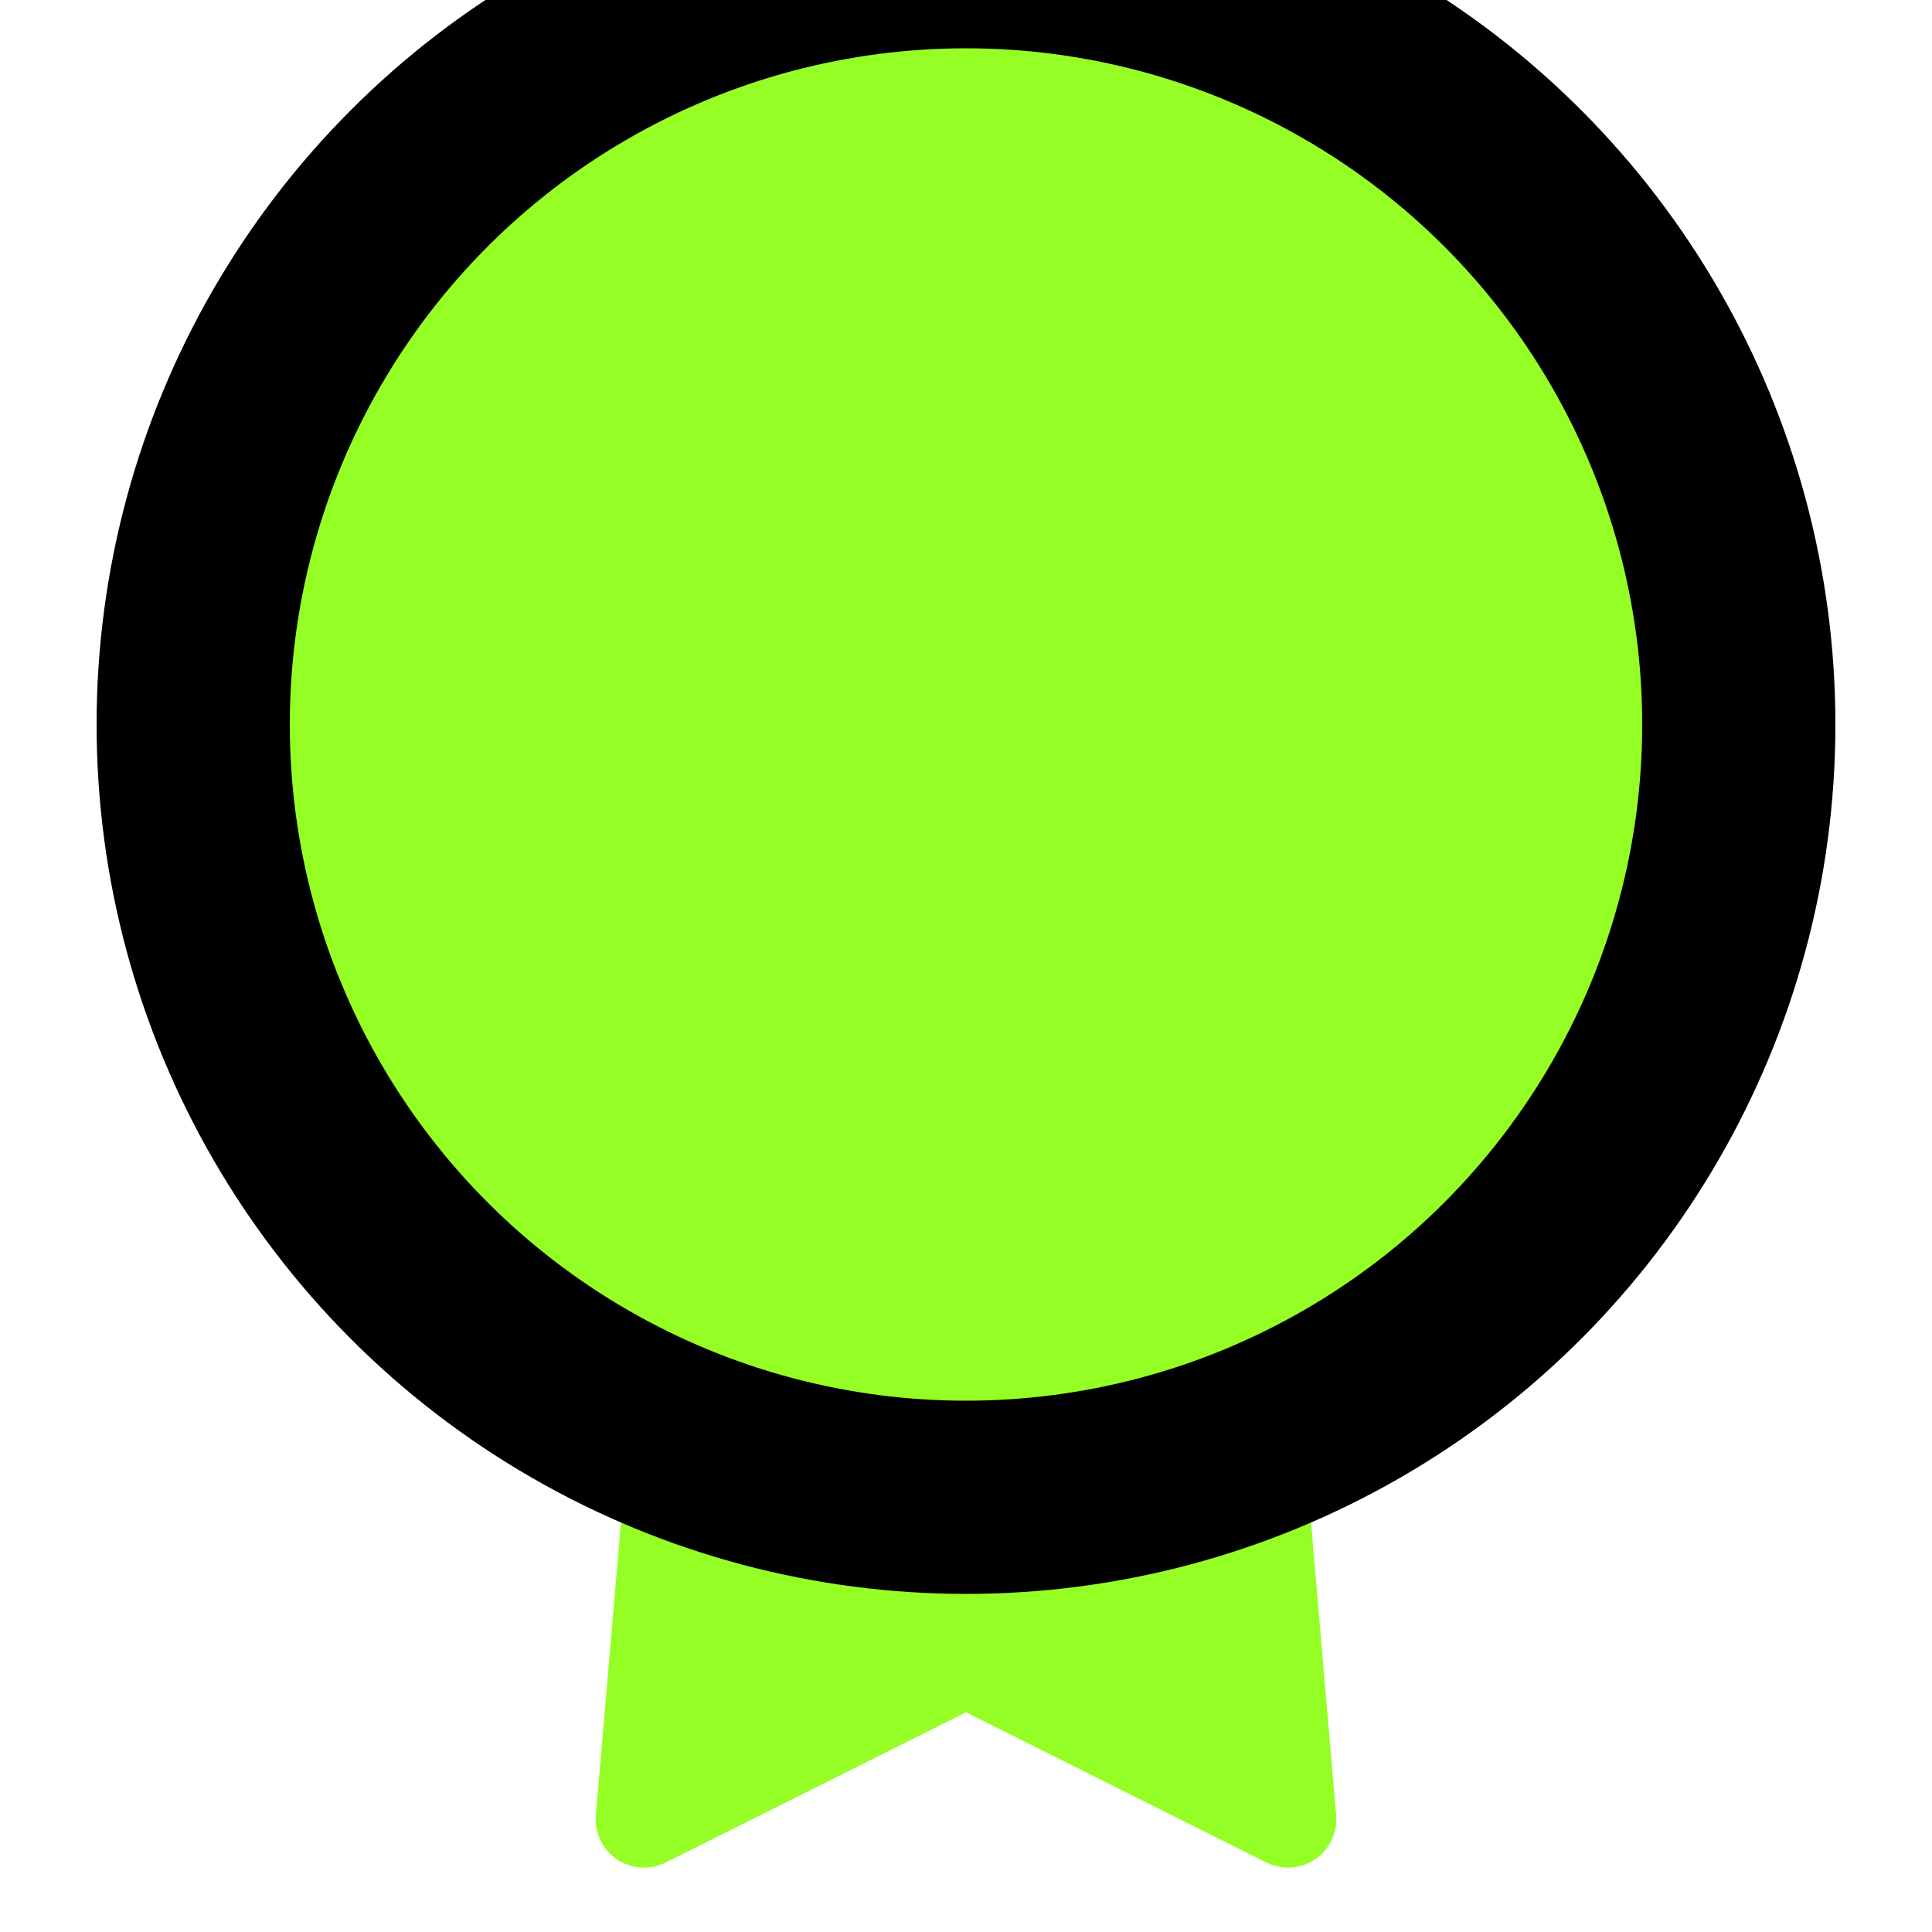
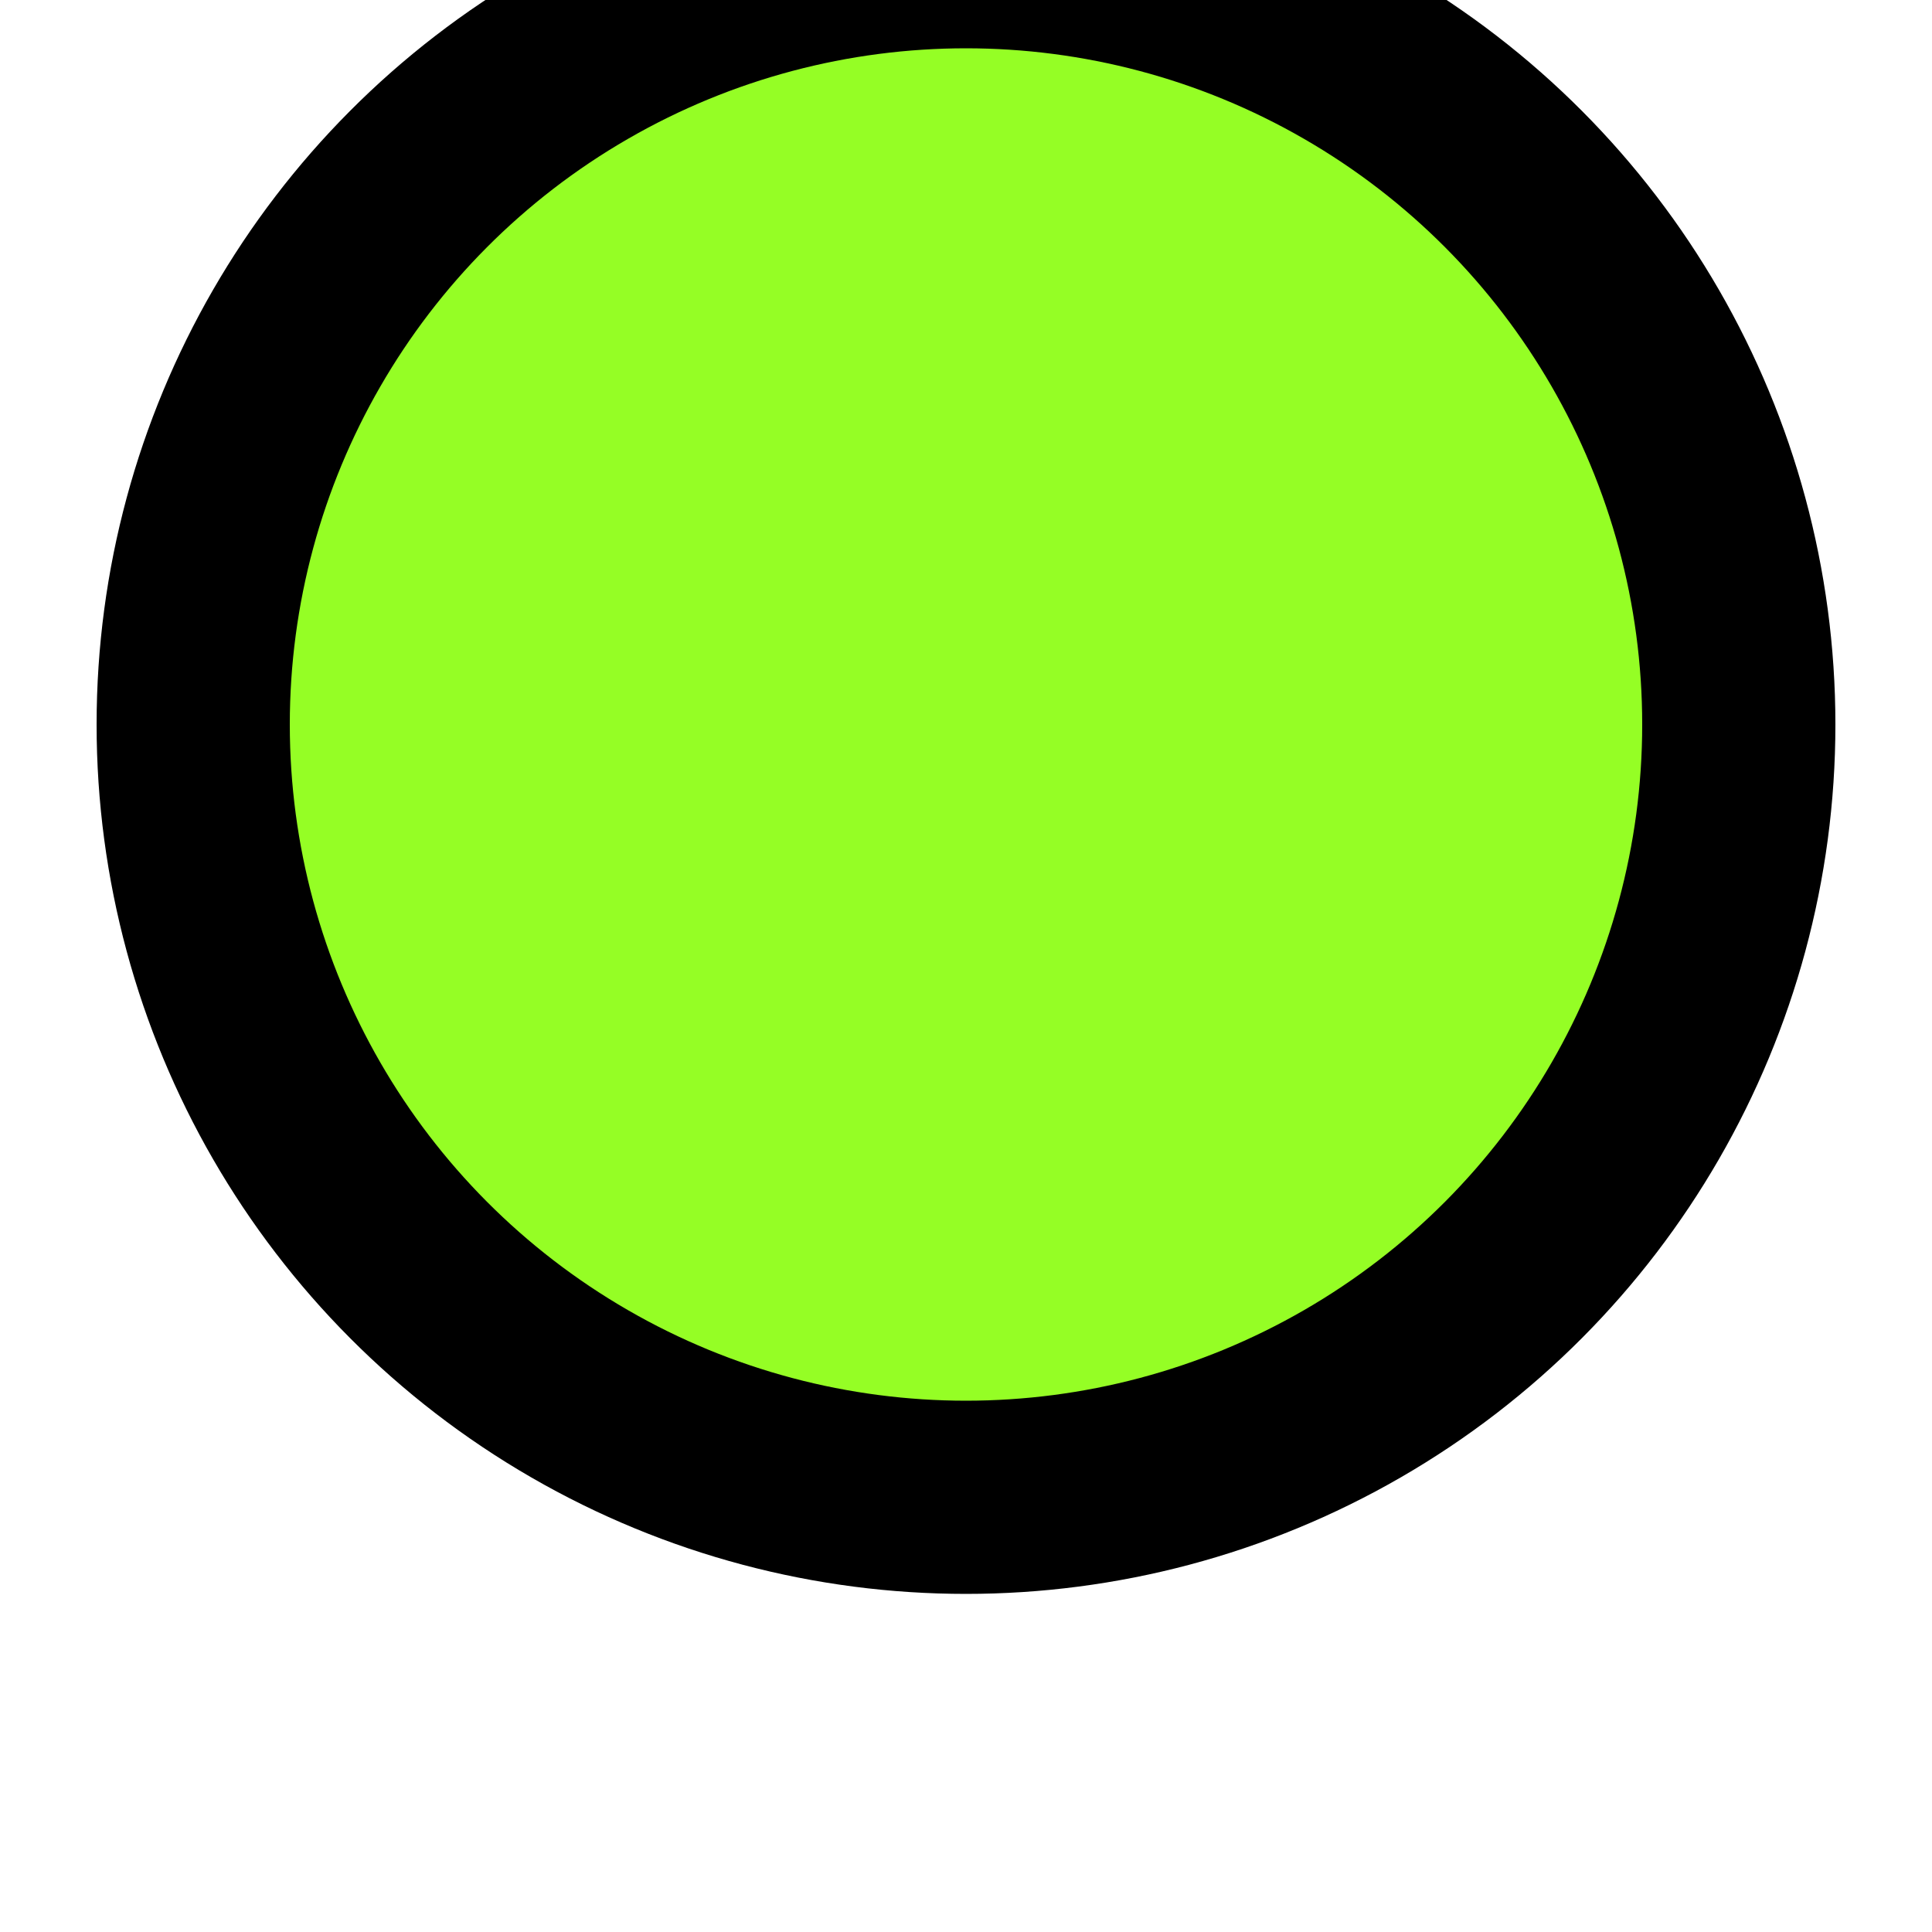
<svg xmlns="http://www.w3.org/2000/svg" width="40" height="40" viewBox="0 0 40 40" fill="none">
  <g clip-path="url(#clip0_337_498)">
-     <path d="M13.333 37.667L15.333 14.333H24.667L26.667 37.667L20 34.333L13.333 37.667Z" fill="#95FE25" stroke="#95FE25" stroke-width="2" stroke-linecap="round" stroke-linejoin="round" />
    <circle cx="20" cy="15" r="16" fill="#95FE25" stroke="black" stroke-width="4" stroke-linecap="round" stroke-linejoin="round" />
  </g>
  <defs>
    <clipPath id="clip0_337_498">
      <rect width="40" height="40" fill="white" />
    </clipPath>
  </defs>
</svg>